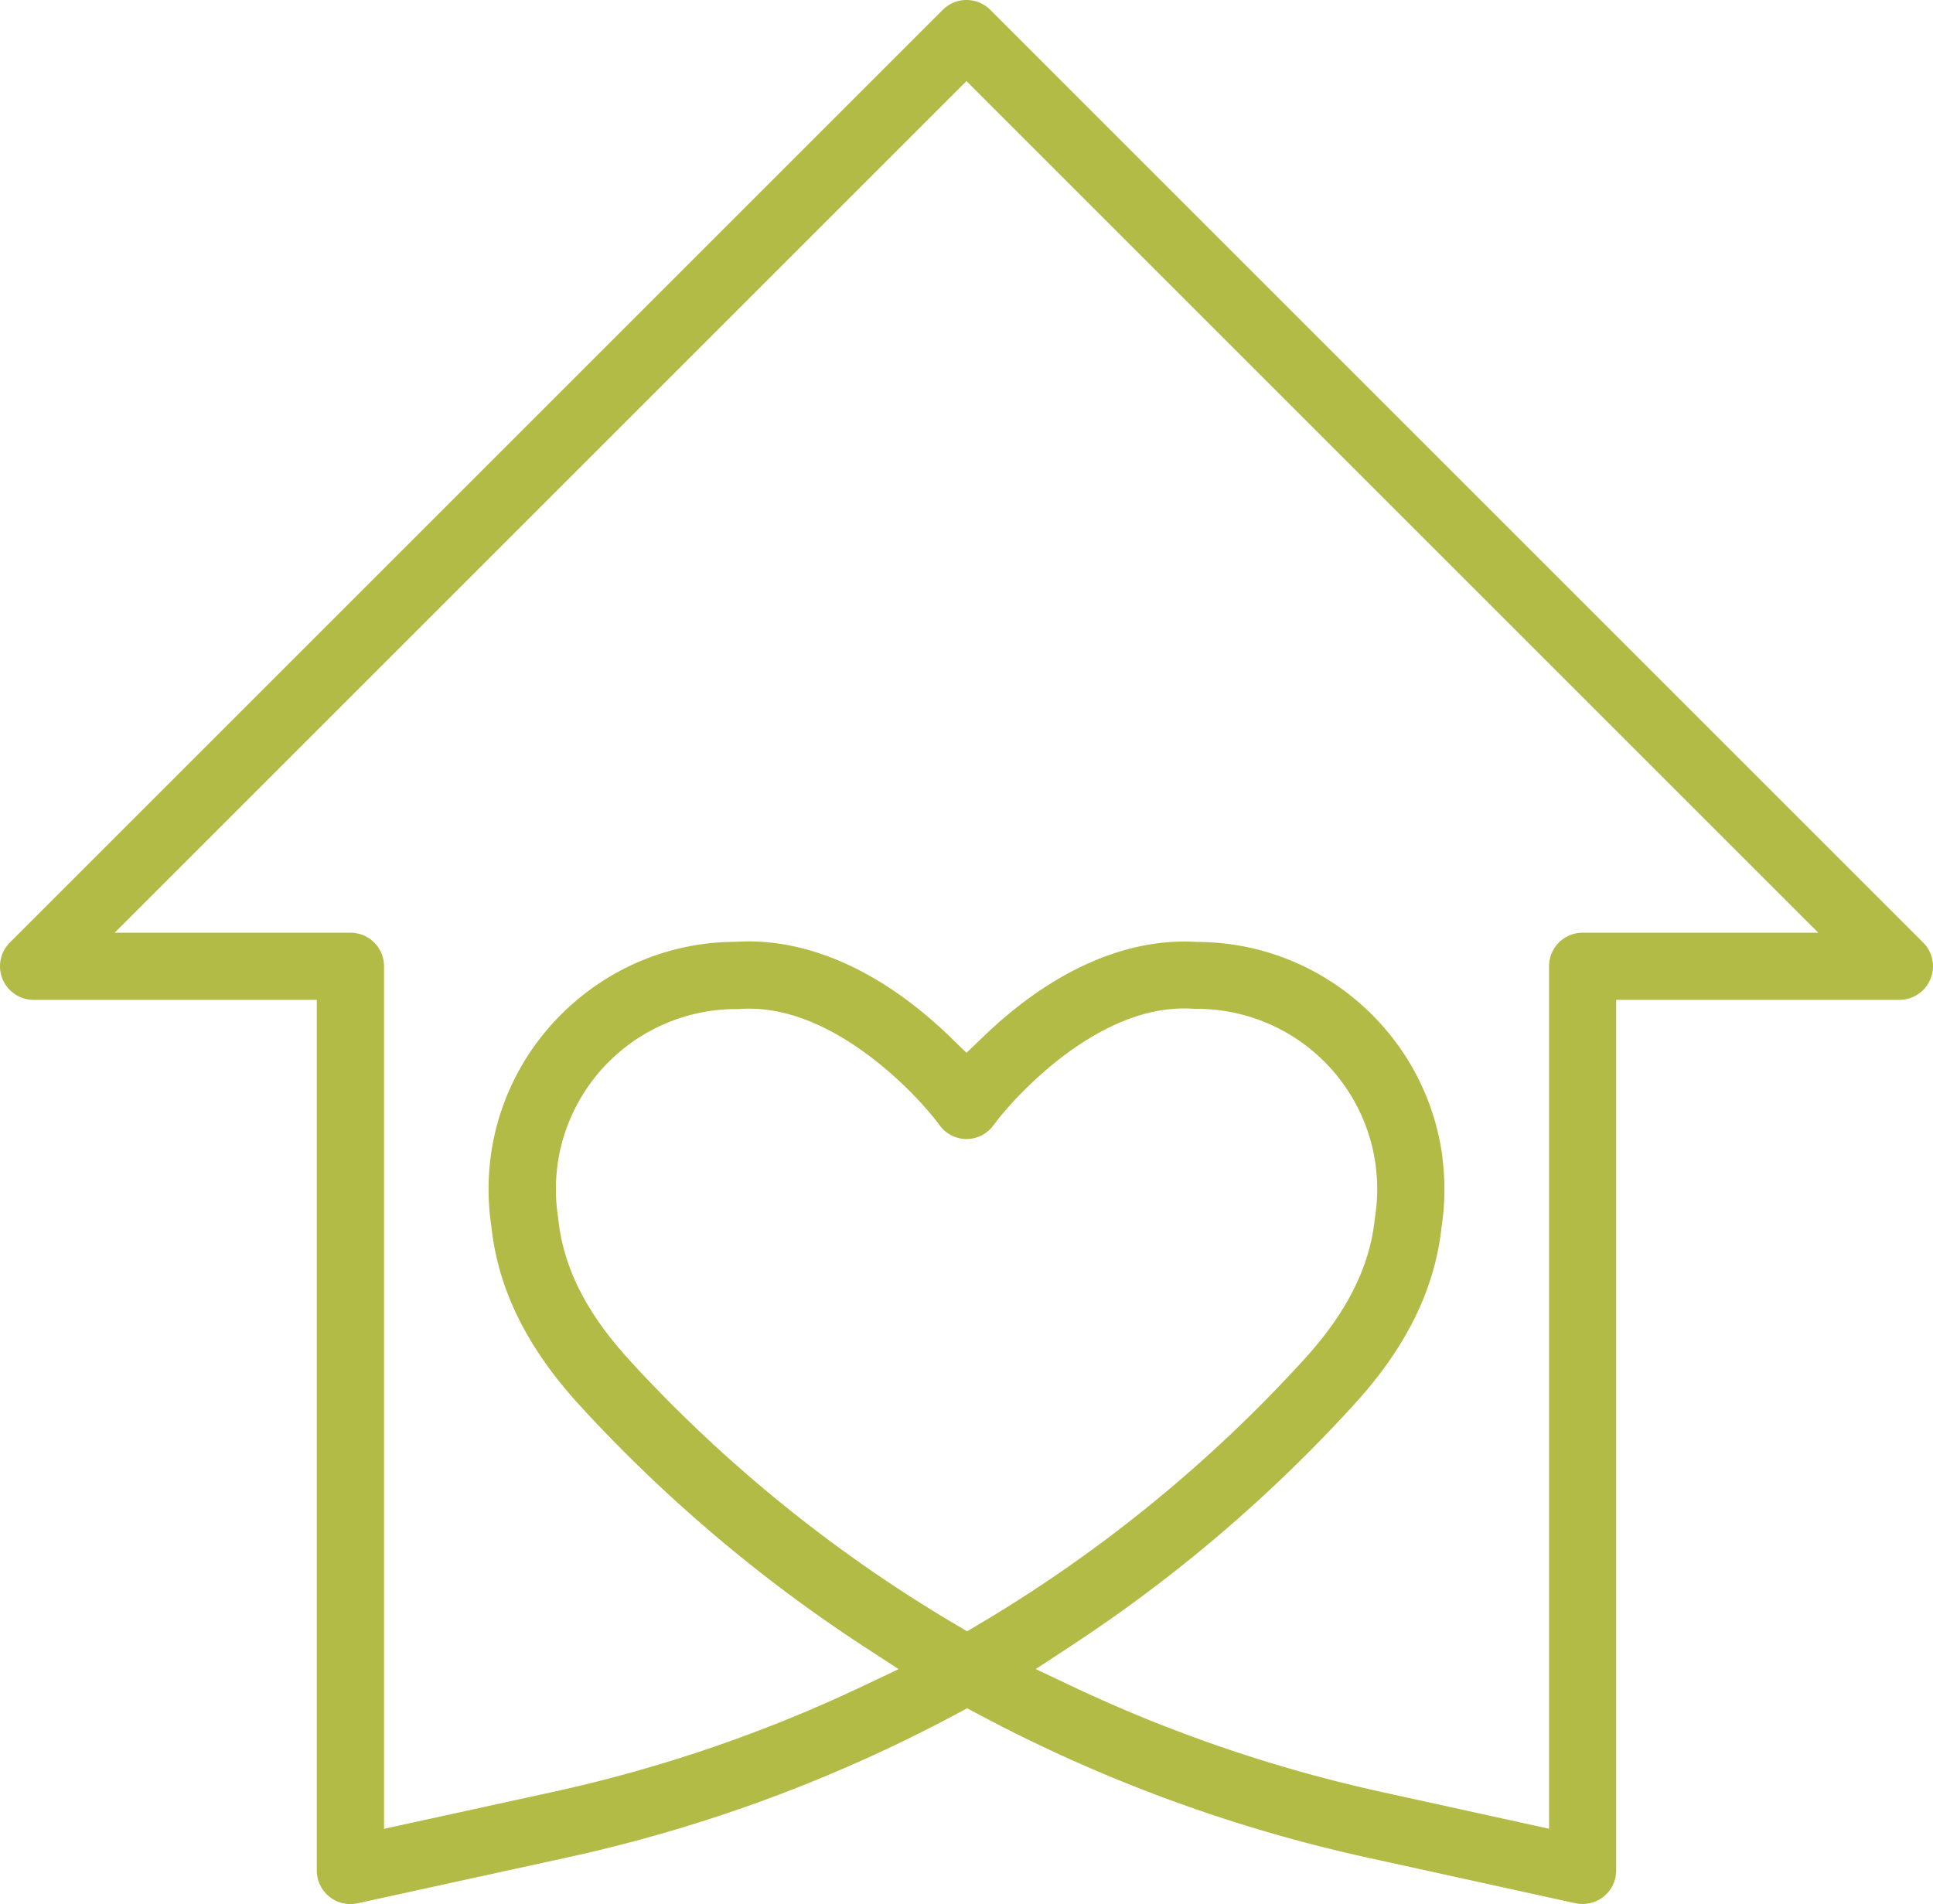
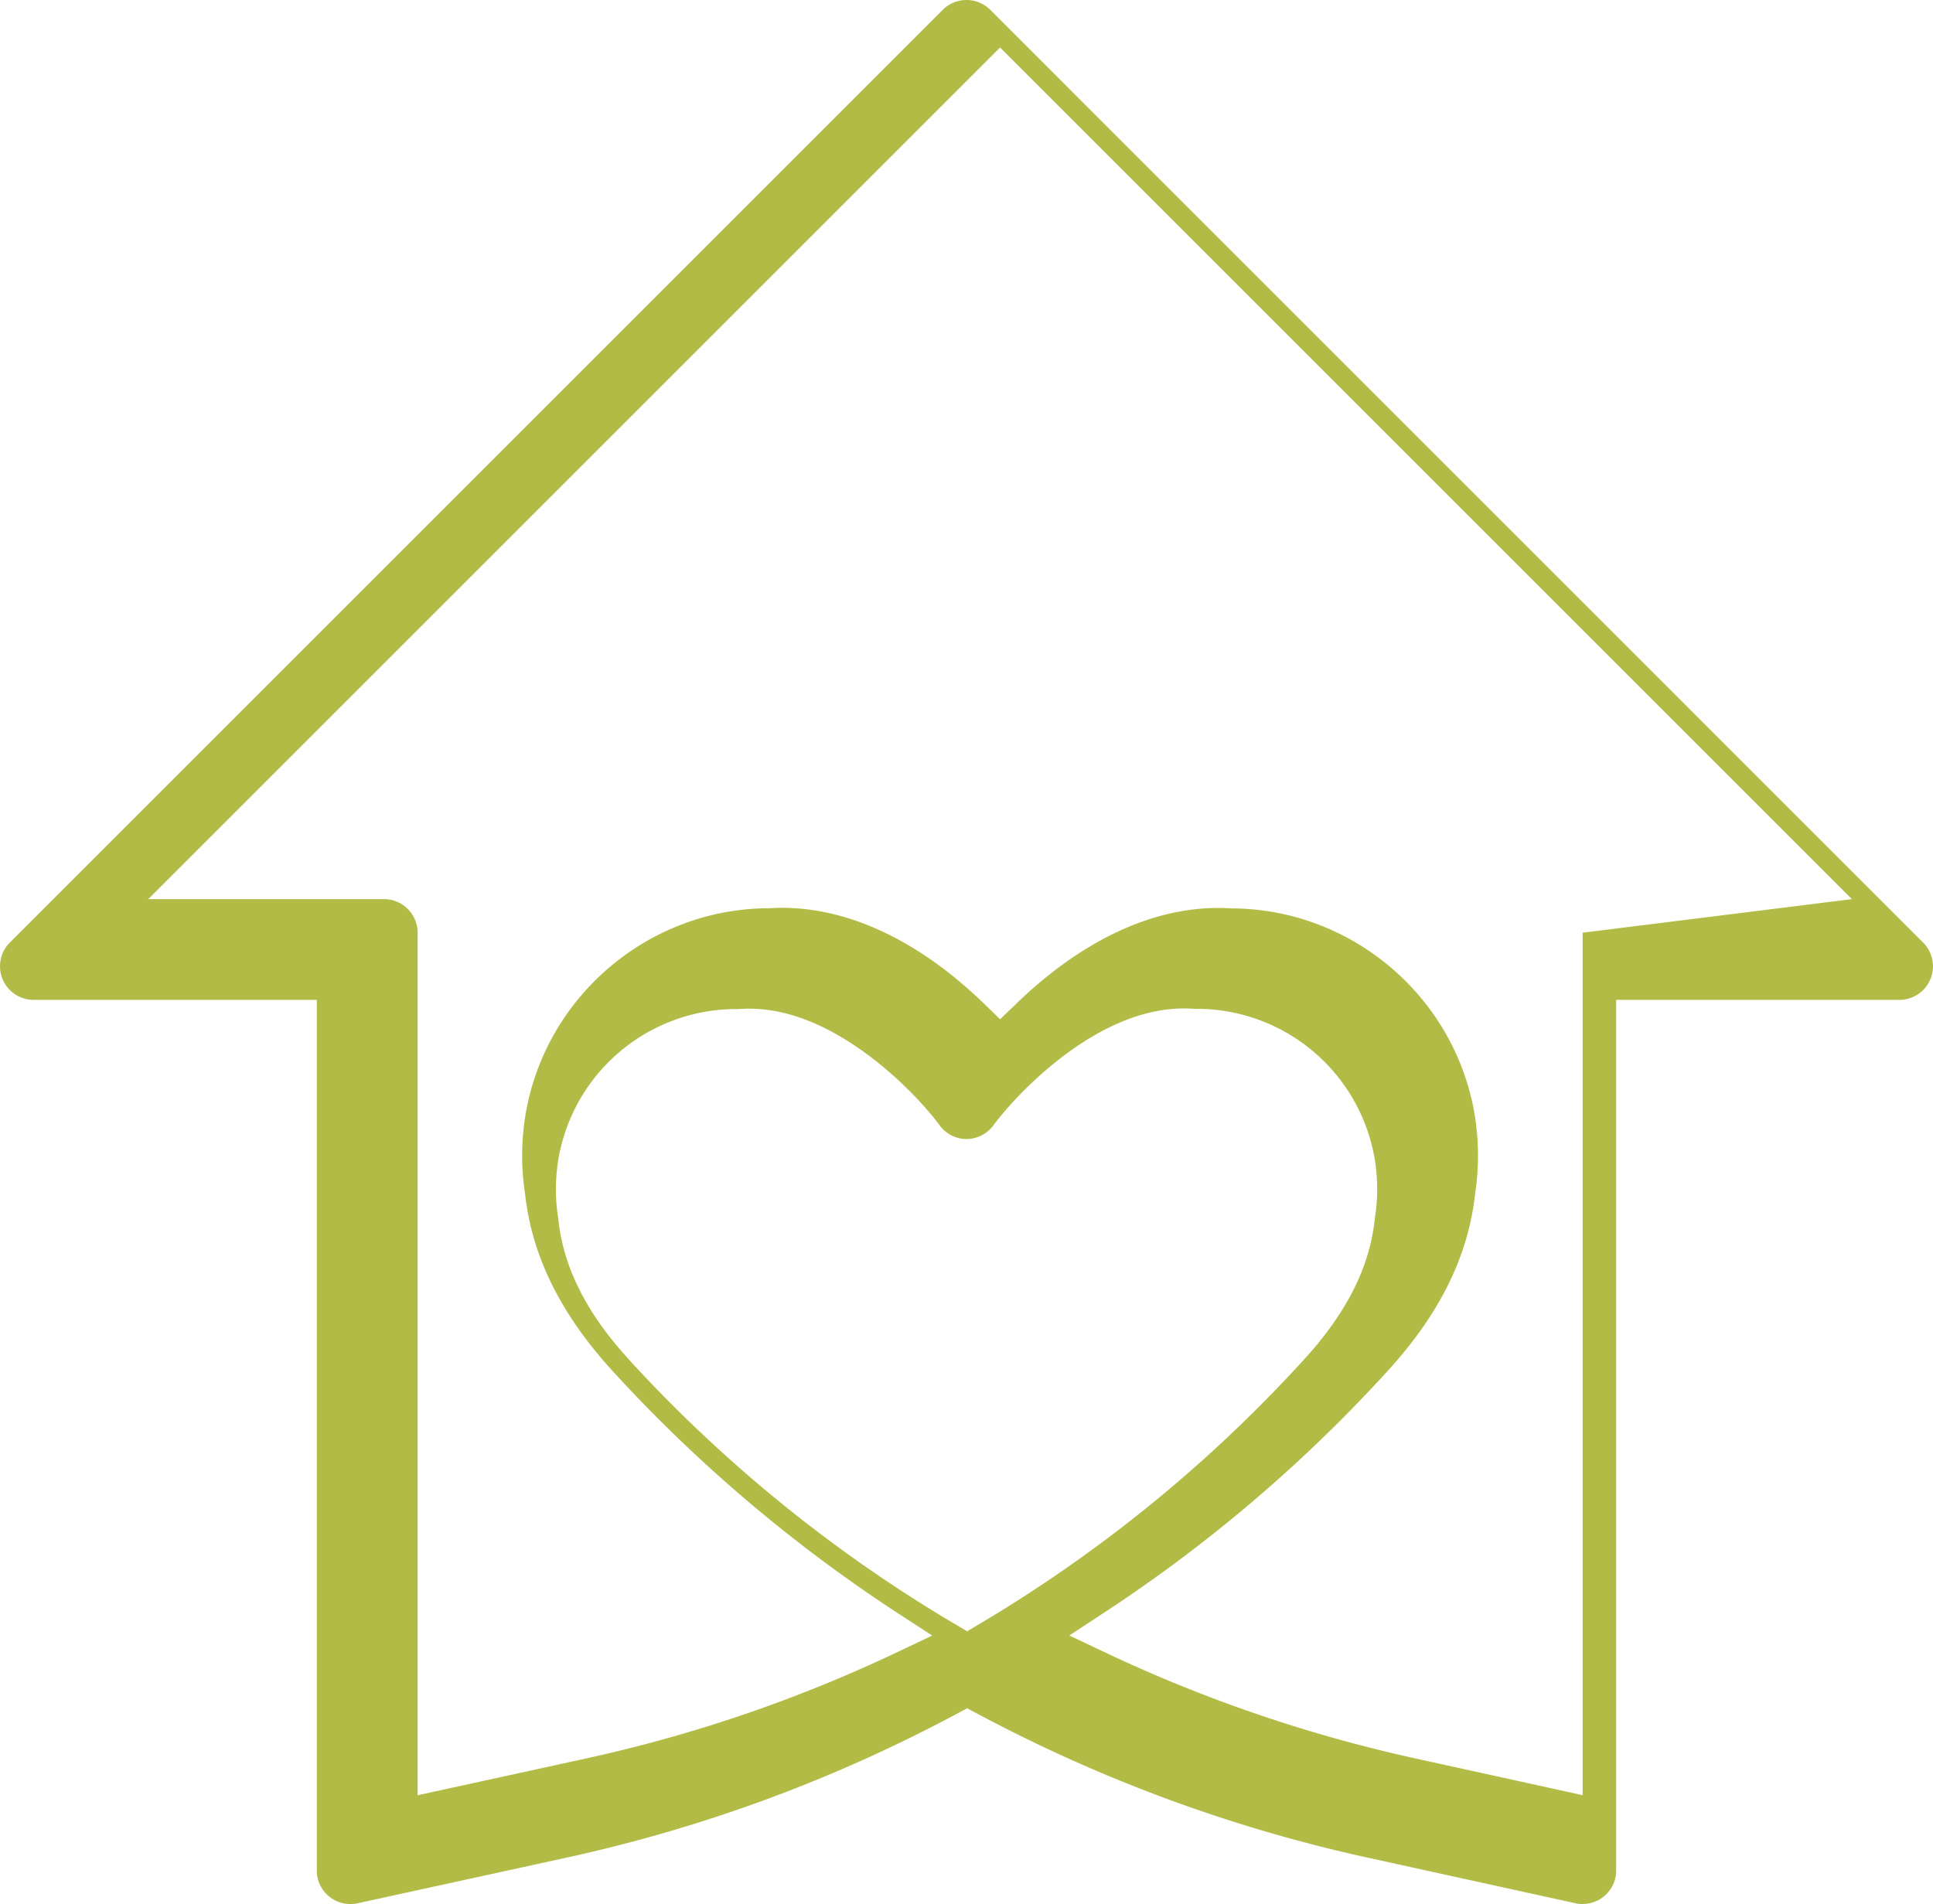
<svg xmlns="http://www.w3.org/2000/svg" viewBox="0 0 1036.02 1020.73">
-   <path d="m530.74 5.27a18 18 0 0 0 -25.46 0l-500 500a18 18 0 0 0 12.72 30.73h151.79v466.72a18 18 0 0 0 21.84 17.59l112.23-24.53a807 807 0 0 0 208.85-77l5.66-3 5.66 3a814 814 0 0 0 209 77.06l111.32 24.44a18.19 18.19 0 0 0 15.14-3.55 17.92 17.92 0 0 0 6.72-14v-466.73h151.79a18 18 0 0 0 12.73-30.73zm-12.39 869.22-6.12-3.61a764.49 764.49 0 0 1 -167-133.26c-3.2-3.39-6.24-6.67-9-9.76-22.26-24.59-34.37-48.92-37-74.37 0-.32-.07-.61-.12-.91a97.7 97.7 0 0 1 -1.16-15 99.14 99.14 0 0 1 .73-11.94v-.2a96.72 96.72 0 0 1 95.89-84.51h1.36c21.29-1.63 44 6.24 67.62 23.37 17.82 12.93 32.33 28.55 40 38.84l.08.11a17.71 17.71 0 0 0 14.37 7.35 18 18 0 0 0 14.5-7.41c7.69-10.37 22.21-26 40-39 23.58-17.13 46.34-25 67.63-23.38h1.37a96.73 96.73 0 0 1 95.89 84.52v.22a97.69 97.69 0 0 1 -.43 26.93c0 .3-.09.59-.12.89-2.65 25.47-14.76 49.8-37 74.4q-2.88 3.18-5.93 6.46a758.46 758.46 0 0 1 -169.46 136.64zm329.88-374.49a18 18 0 0 0 -18 18v462.34l-89.46-19.65a779.38 779.38 0 0 1 -166.3-56.78l-19.36-9.17 17.89-11.74a794.82 794.82 0 0 0 147.31-124.17c2.14-2.3 4.22-4.58 6.25-6.81 27.38-30.27 42.44-61 46.05-94.1l.07-.49a134.09 134.09 0 0 0 .5-36v-.34c-8.17-65.7-64.32-115.61-130.59-116.12h-.7c-32.46-2.15-66.75 10.6-99.18 36.87-5.51 4.46-11 9.33-16.28 14.49l-8.43 8.06-8.37-8.14c-5.3-5.16-10.78-10-16.28-14.49-32.43-26.27-66.73-39-99.18-36.87h-.7c-66.24.51-122.38 50.4-130.59 116.05l-.05.41a134.09 134.09 0 0 0 .5 36l.07.49c3.6 33.05 18.67 63.83 46 94.1 3 3.28 6.19 6.75 9.55 10.32a800.54 800.54 0 0 0 144.68 120.81l18 11.71-19.41 9.22a773.15 773.15 0 0 1 -166 56.64l-90.39 19.75v-462.39a18 18 0 0 0 -18-18h-126.37l456.54-456.54 456.55 456.54z" fill="#b2bb46" />
+   <path d="m530.74 5.27a18 18 0 0 0 -25.46 0l-500 500a18 18 0 0 0 12.72 30.73h151.79v466.72a18 18 0 0 0 21.84 17.59l112.23-24.53a807 807 0 0 0 208.85-77l5.66-3 5.66 3a814 814 0 0 0 209 77.06l111.32 24.44a18.19 18.19 0 0 0 15.14-3.55 17.92 17.92 0 0 0 6.72-14v-466.73h151.79a18 18 0 0 0 12.73-30.73zm-12.39 869.22-6.12-3.61a764.49 764.49 0 0 1 -167-133.26c-3.2-3.39-6.24-6.67-9-9.76-22.26-24.59-34.37-48.92-37-74.37 0-.32-.07-.61-.12-.91a97.7 97.7 0 0 1 -1.16-15 99.14 99.14 0 0 1 .73-11.94v-.2a96.72 96.72 0 0 1 95.89-84.51h1.36c21.29-1.63 44 6.24 67.62 23.37 17.82 12.93 32.33 28.55 40 38.84l.08.11a17.71 17.71 0 0 0 14.37 7.35 18 18 0 0 0 14.5-7.41c7.69-10.37 22.21-26 40-39 23.58-17.13 46.34-25 67.63-23.38h1.37a96.73 96.73 0 0 1 95.89 84.52v.22a97.69 97.69 0 0 1 -.43 26.93c0 .3-.09.59-.12.89-2.65 25.47-14.76 49.8-37 74.4q-2.88 3.18-5.93 6.46a758.46 758.46 0 0 1 -169.46 136.64zm329.88-374.49v462.34l-89.46-19.65a779.38 779.38 0 0 1 -166.3-56.78l-19.36-9.17 17.89-11.74a794.82 794.82 0 0 0 147.31-124.17c2.14-2.3 4.22-4.58 6.25-6.81 27.38-30.27 42.44-61 46.05-94.1l.07-.49a134.09 134.09 0 0 0 .5-36v-.34c-8.17-65.7-64.32-115.61-130.59-116.12h-.7c-32.46-2.15-66.75 10.6-99.18 36.87-5.51 4.46-11 9.33-16.28 14.49l-8.43 8.06-8.37-8.14c-5.3-5.16-10.78-10-16.28-14.49-32.43-26.27-66.73-39-99.18-36.87h-.7c-66.24.51-122.38 50.4-130.59 116.05l-.05.41a134.09 134.09 0 0 0 .5 36l.07.49c3.6 33.05 18.67 63.83 46 94.1 3 3.28 6.19 6.75 9.55 10.32a800.54 800.54 0 0 0 144.68 120.81l18 11.71-19.41 9.22a773.15 773.15 0 0 1 -166 56.64l-90.39 19.75v-462.39a18 18 0 0 0 -18-18h-126.37l456.54-456.54 456.55 456.54z" fill="#b2bb46" />
</svg>